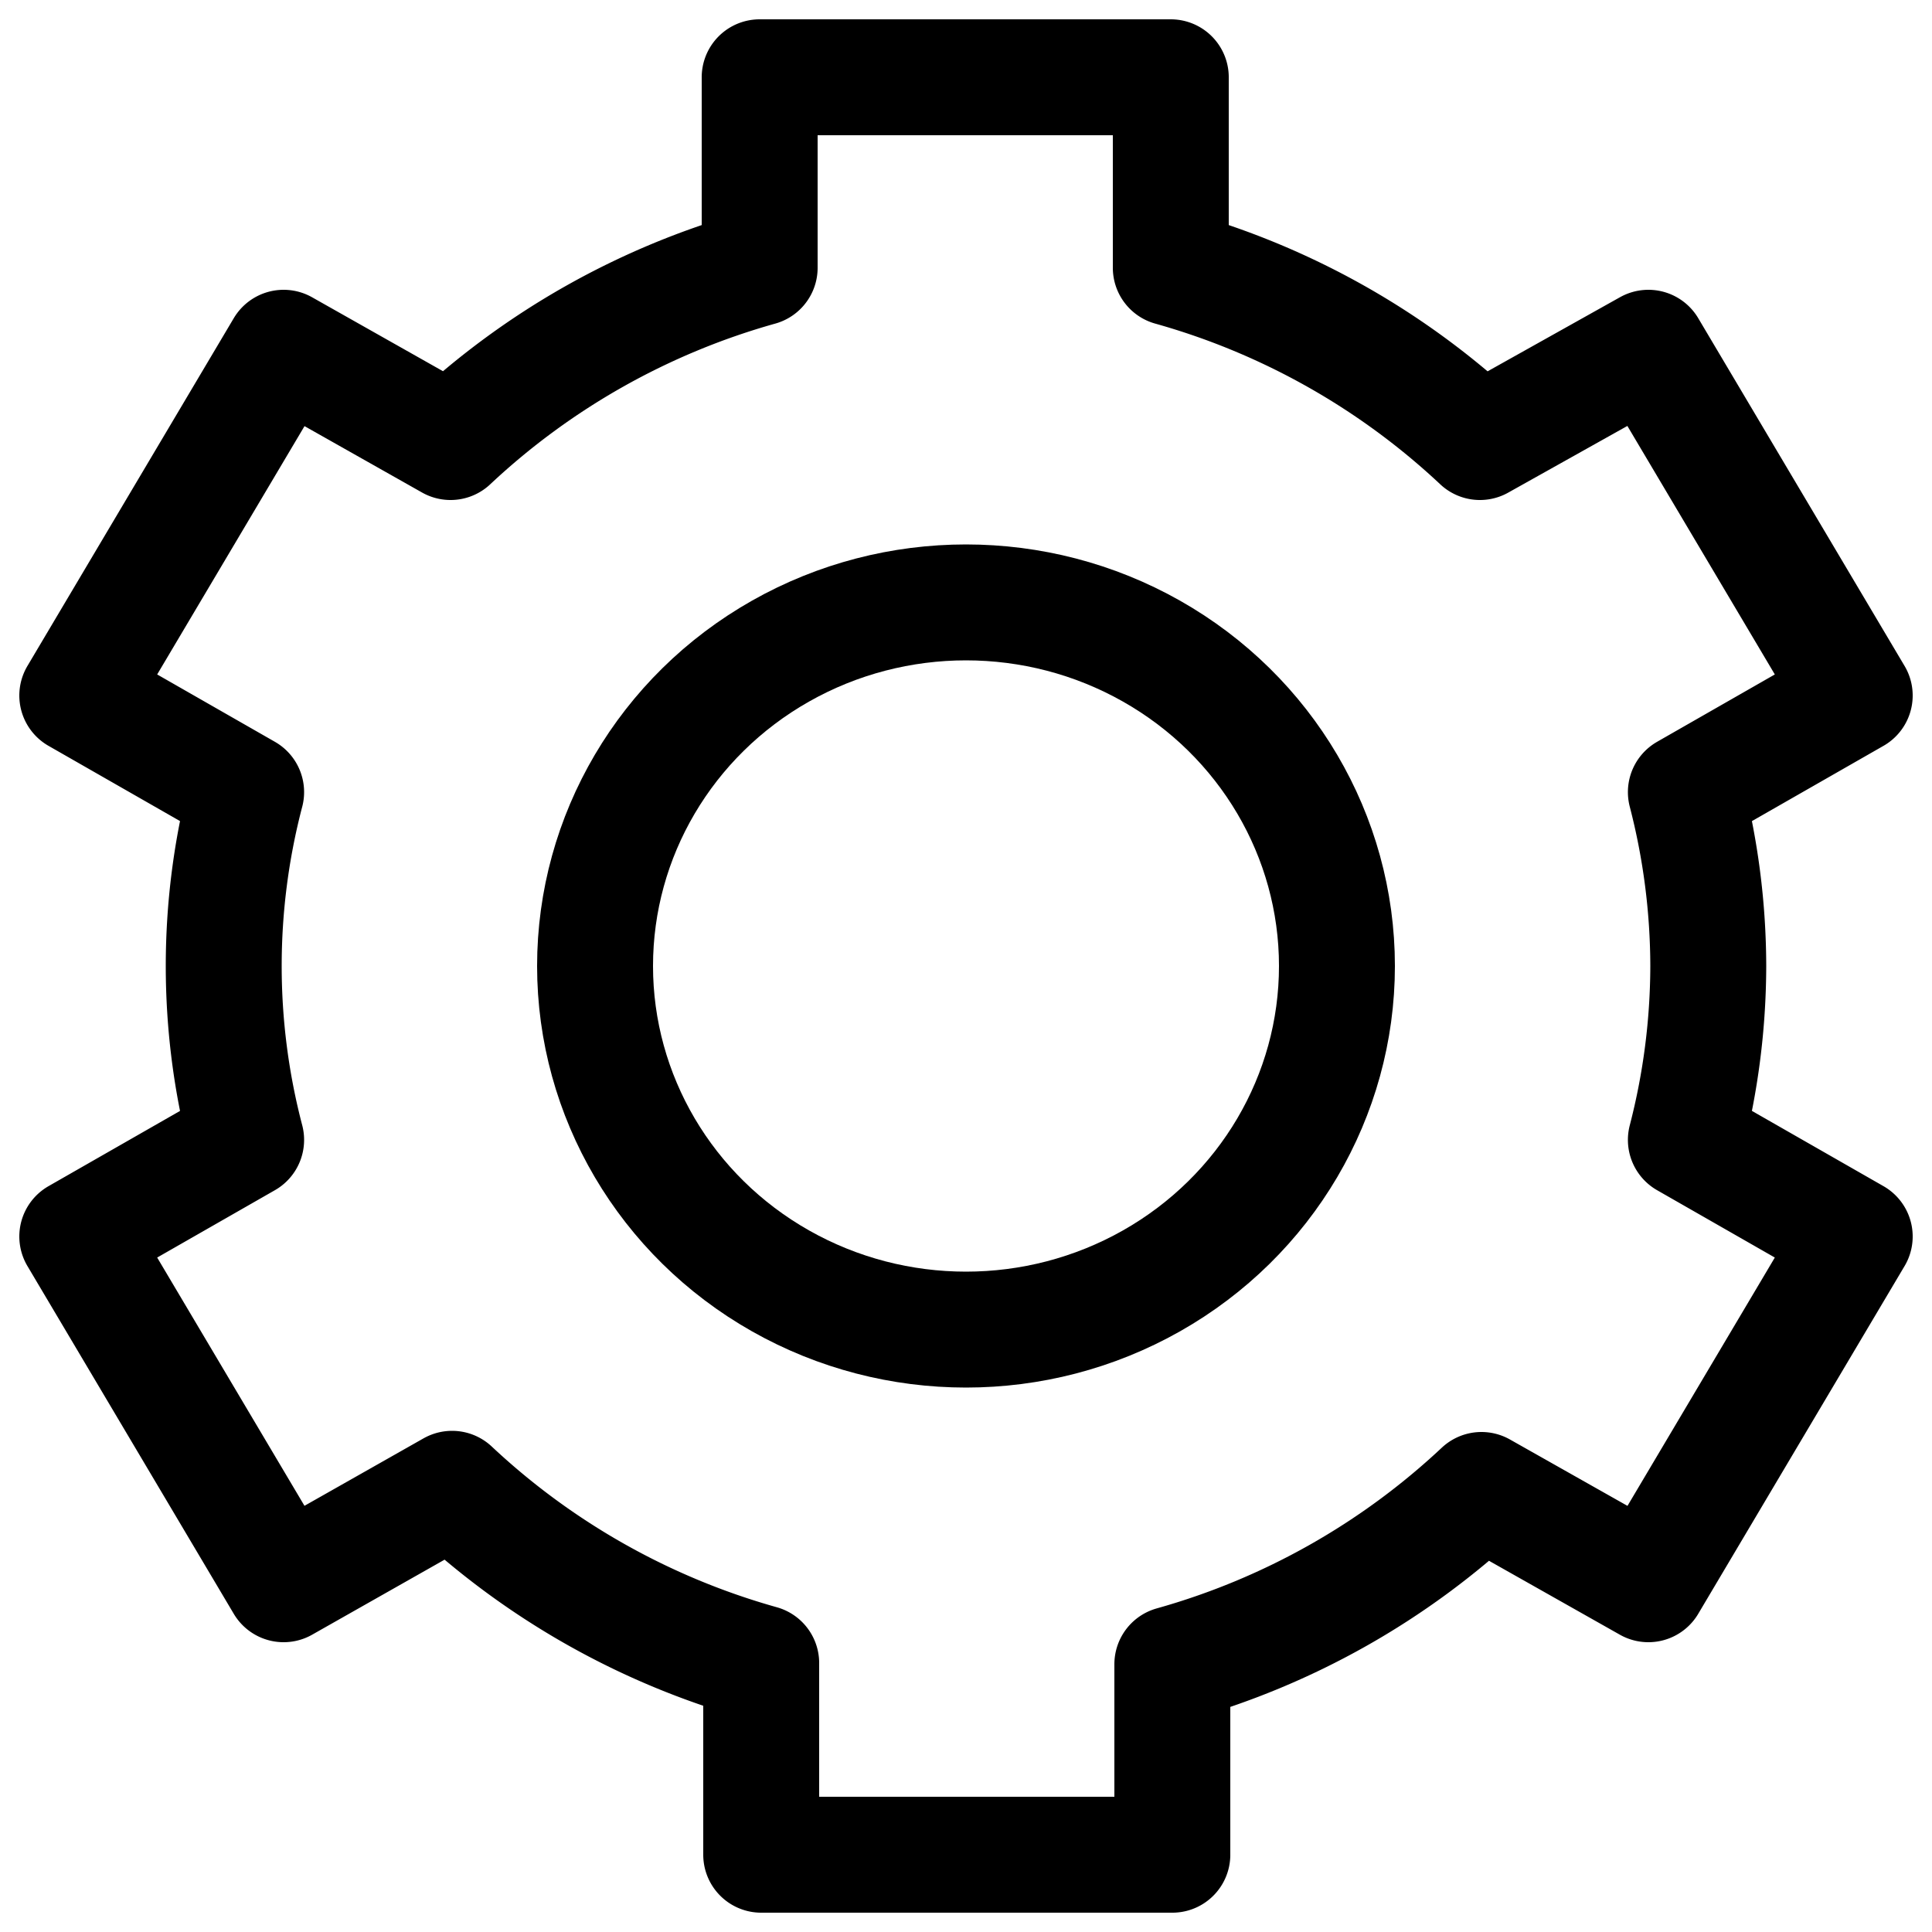
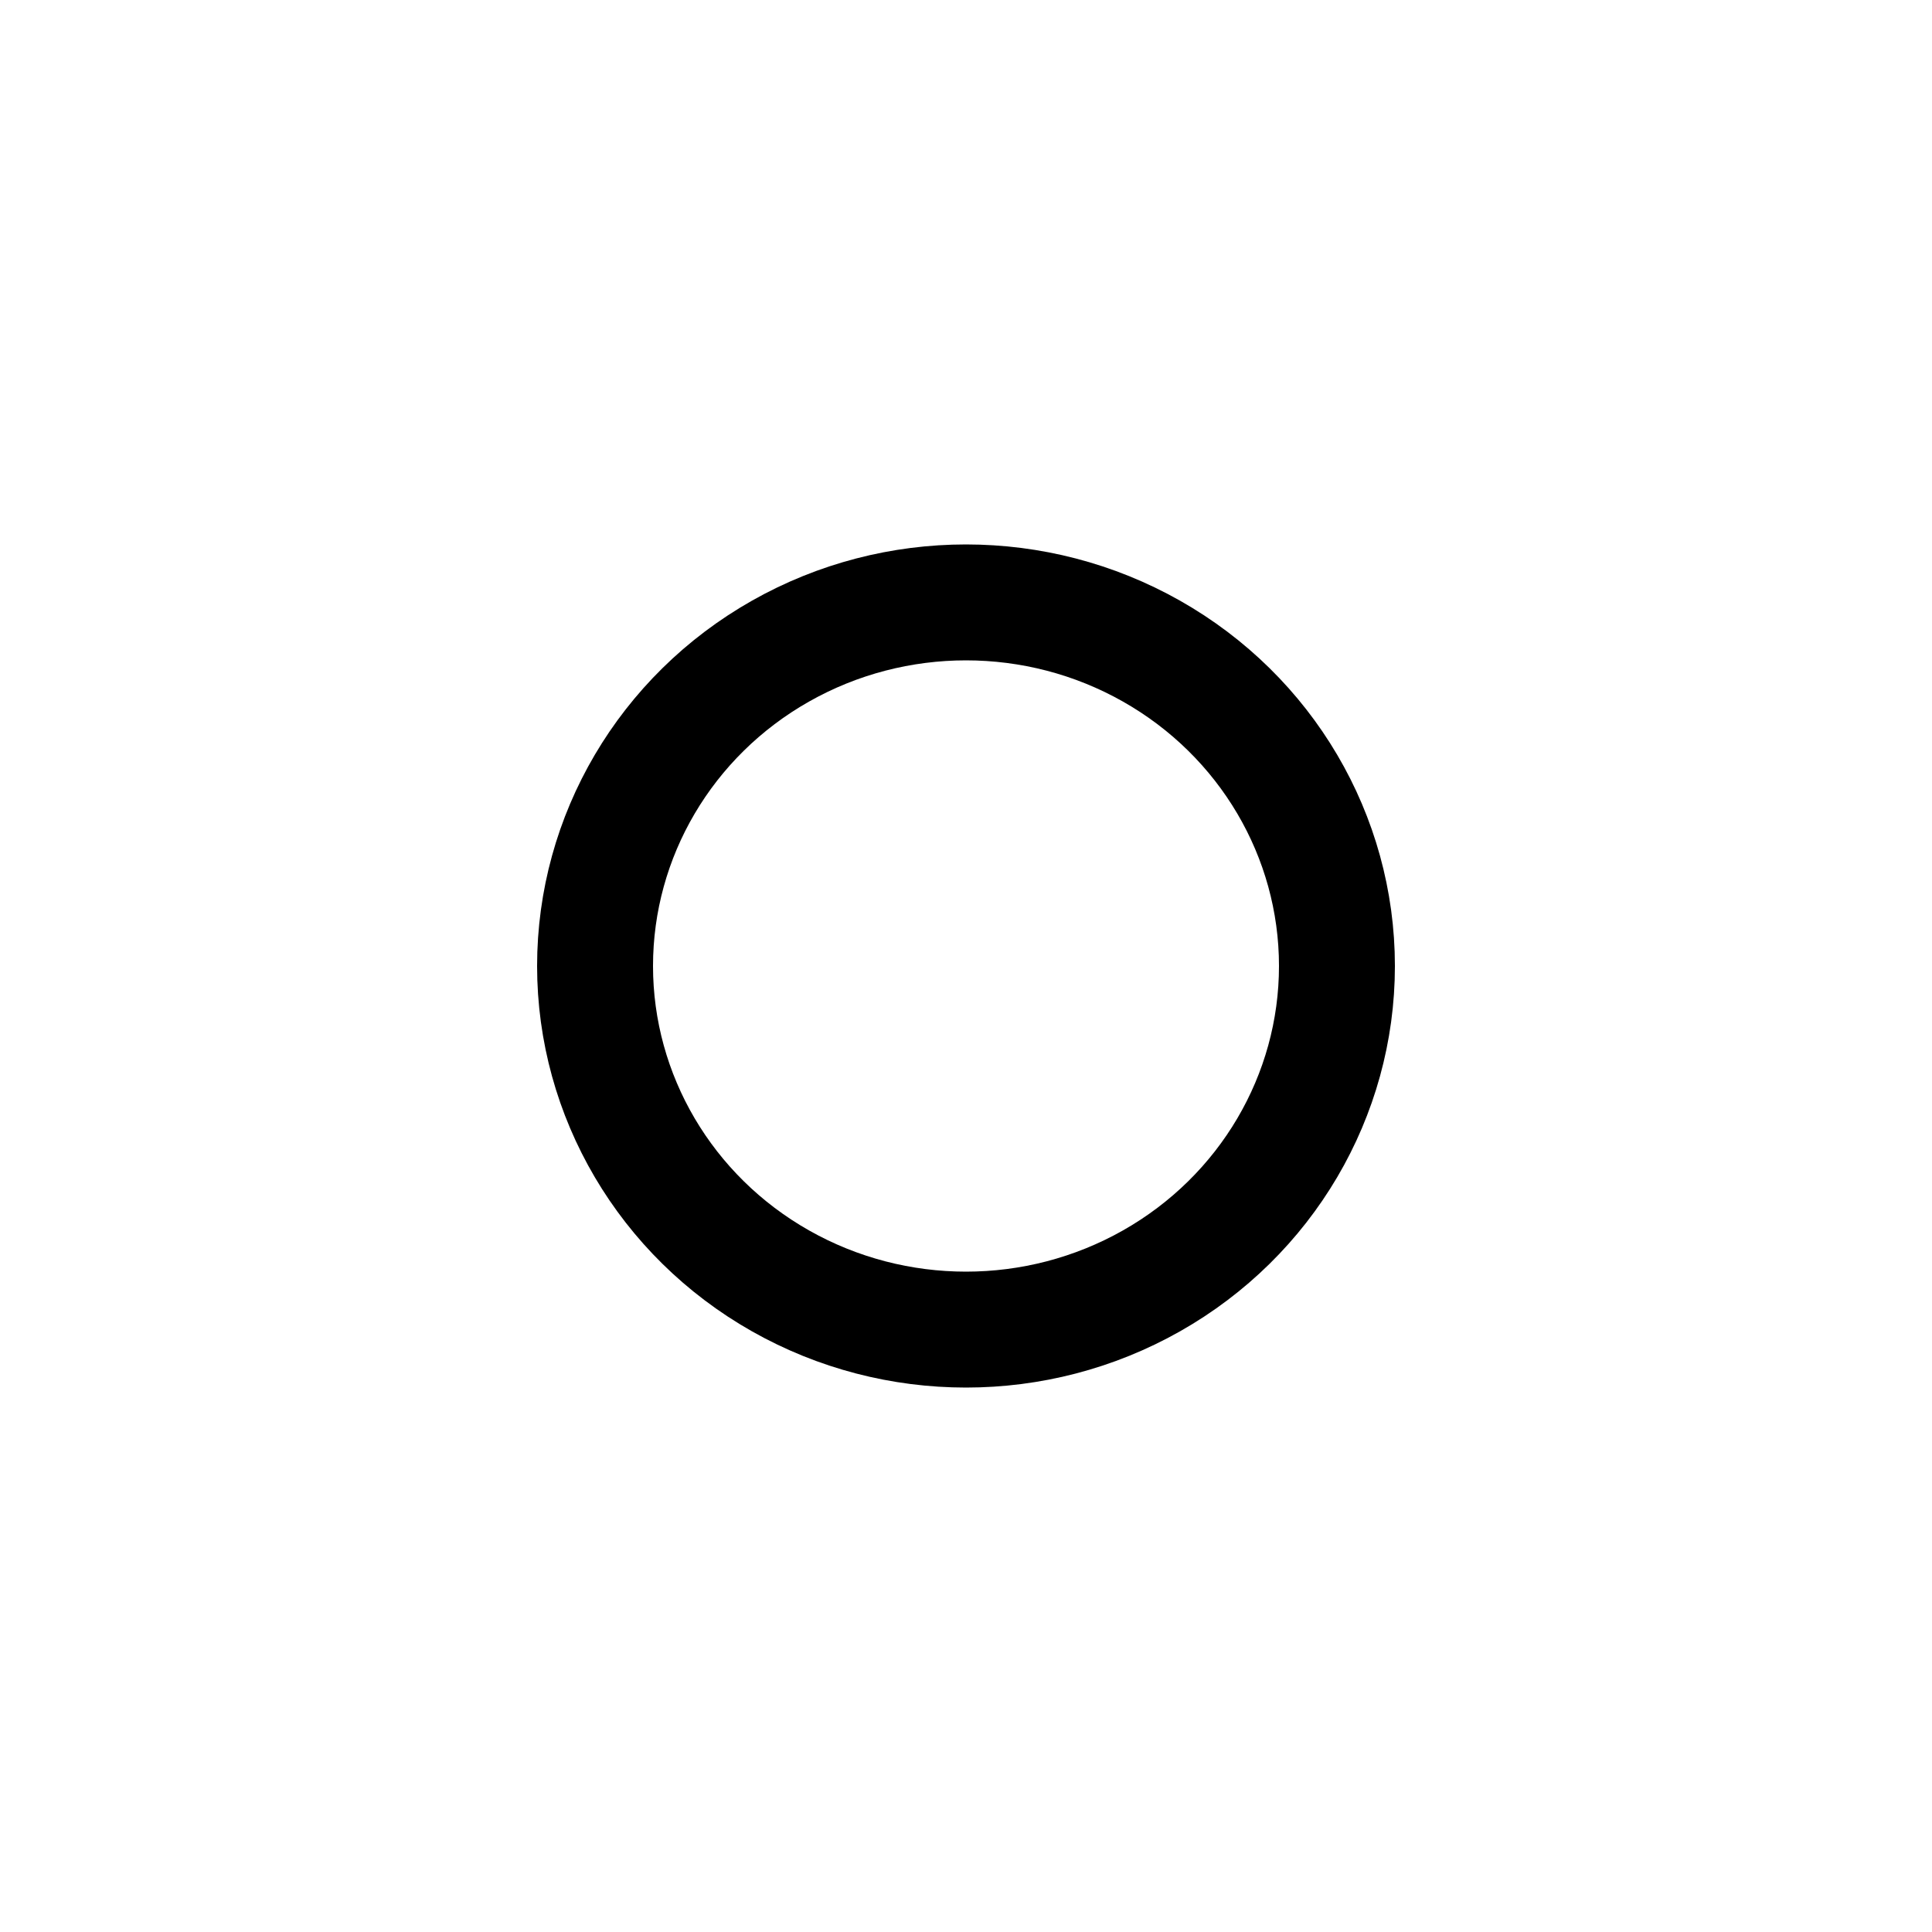
<svg xmlns="http://www.w3.org/2000/svg" id="Layer_1_copy" data-name="Layer 1 copy" viewBox="0 0 50 50">
  <defs>
    <style>.cls-1{fill:none;stroke:#000;stroke-linecap:round;stroke-linejoin:round;stroke-width:3px;}</style>
  </defs>
-   <path class="cls-1" d="M44.21,25a18.08,18.08,0,0,0-.58-4.5L48,18,42.66,9,38.3,11.44a19.31,19.31,0,0,0-8-4.51V2H19.66V6.93a19.31,19.31,0,0,0-8,4.51L7.34,9,2,18,6.37,20.5a17.75,17.75,0,0,0,0,9L2,32,7.34,41l4.36-2.47a19.31,19.31,0,0,0,8,4.51V48H30.34V43.07a19.31,19.31,0,0,0,8-4.51L42.66,41,48,32,43.63,29.5A18.08,18.08,0,0,0,44.21,25Z" />
  <ellipse class="cls-1" cx="25" cy="25" rx="9.6" ry="9.41" />
</svg>